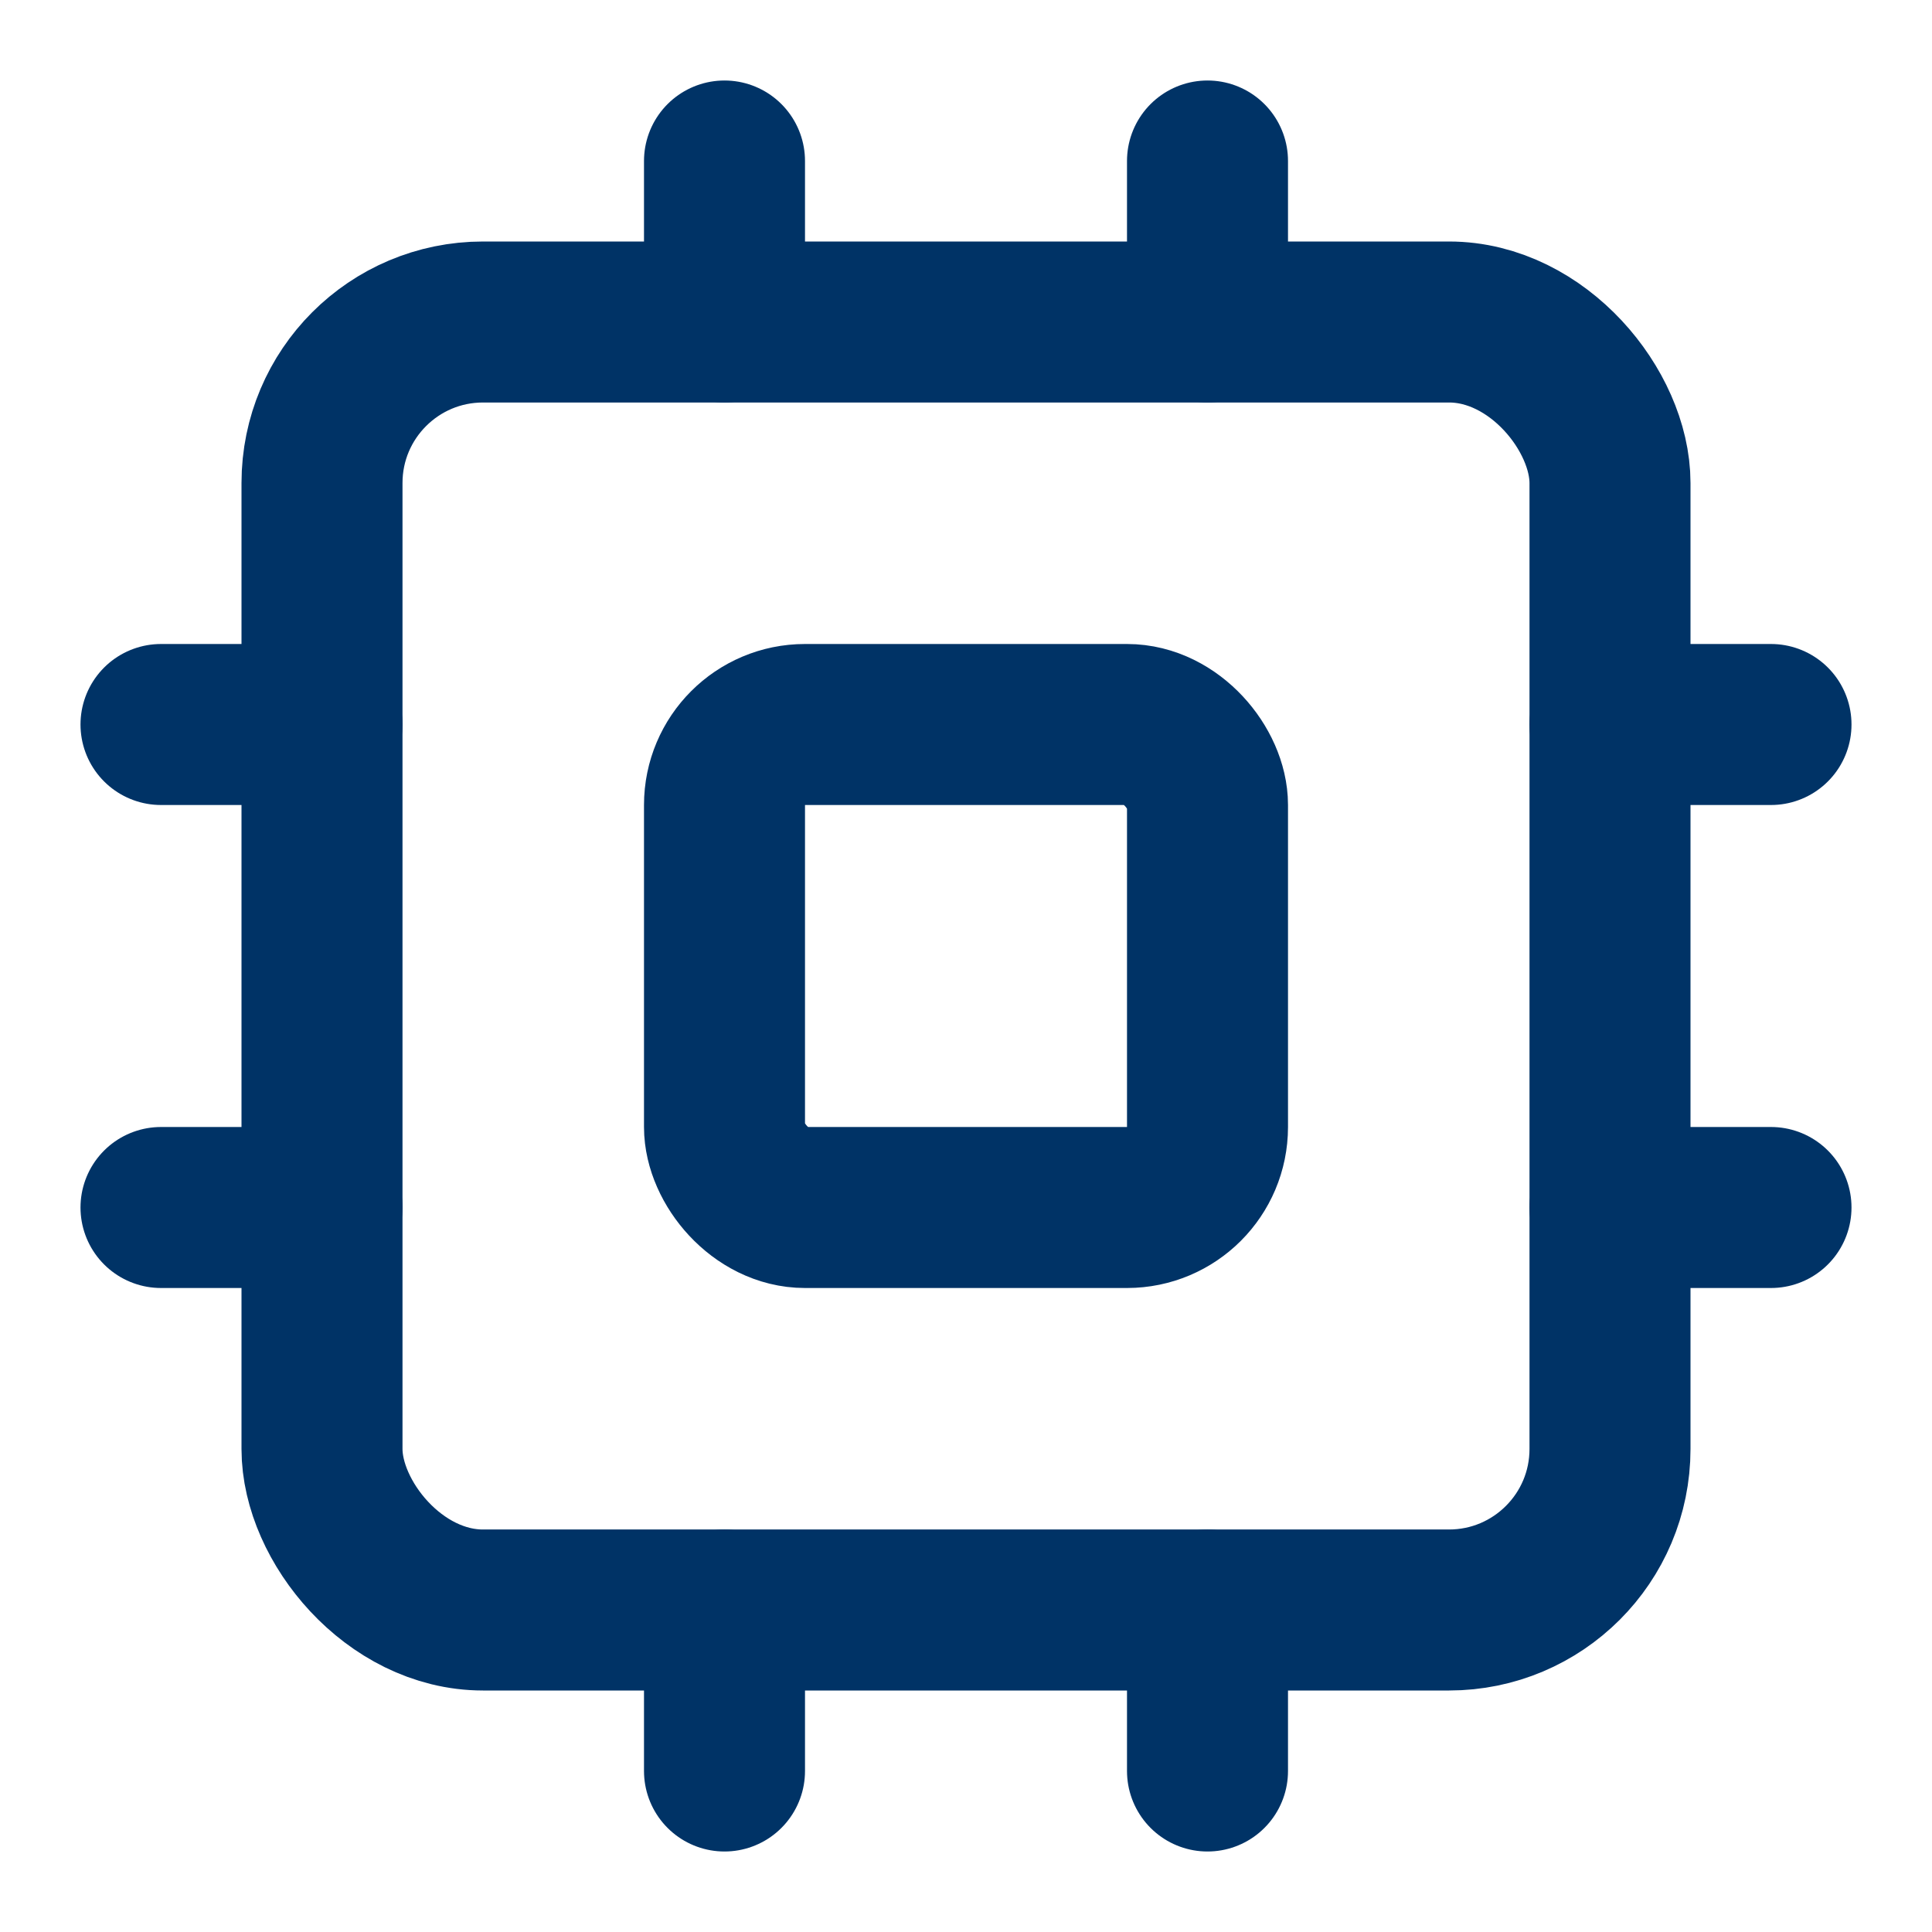
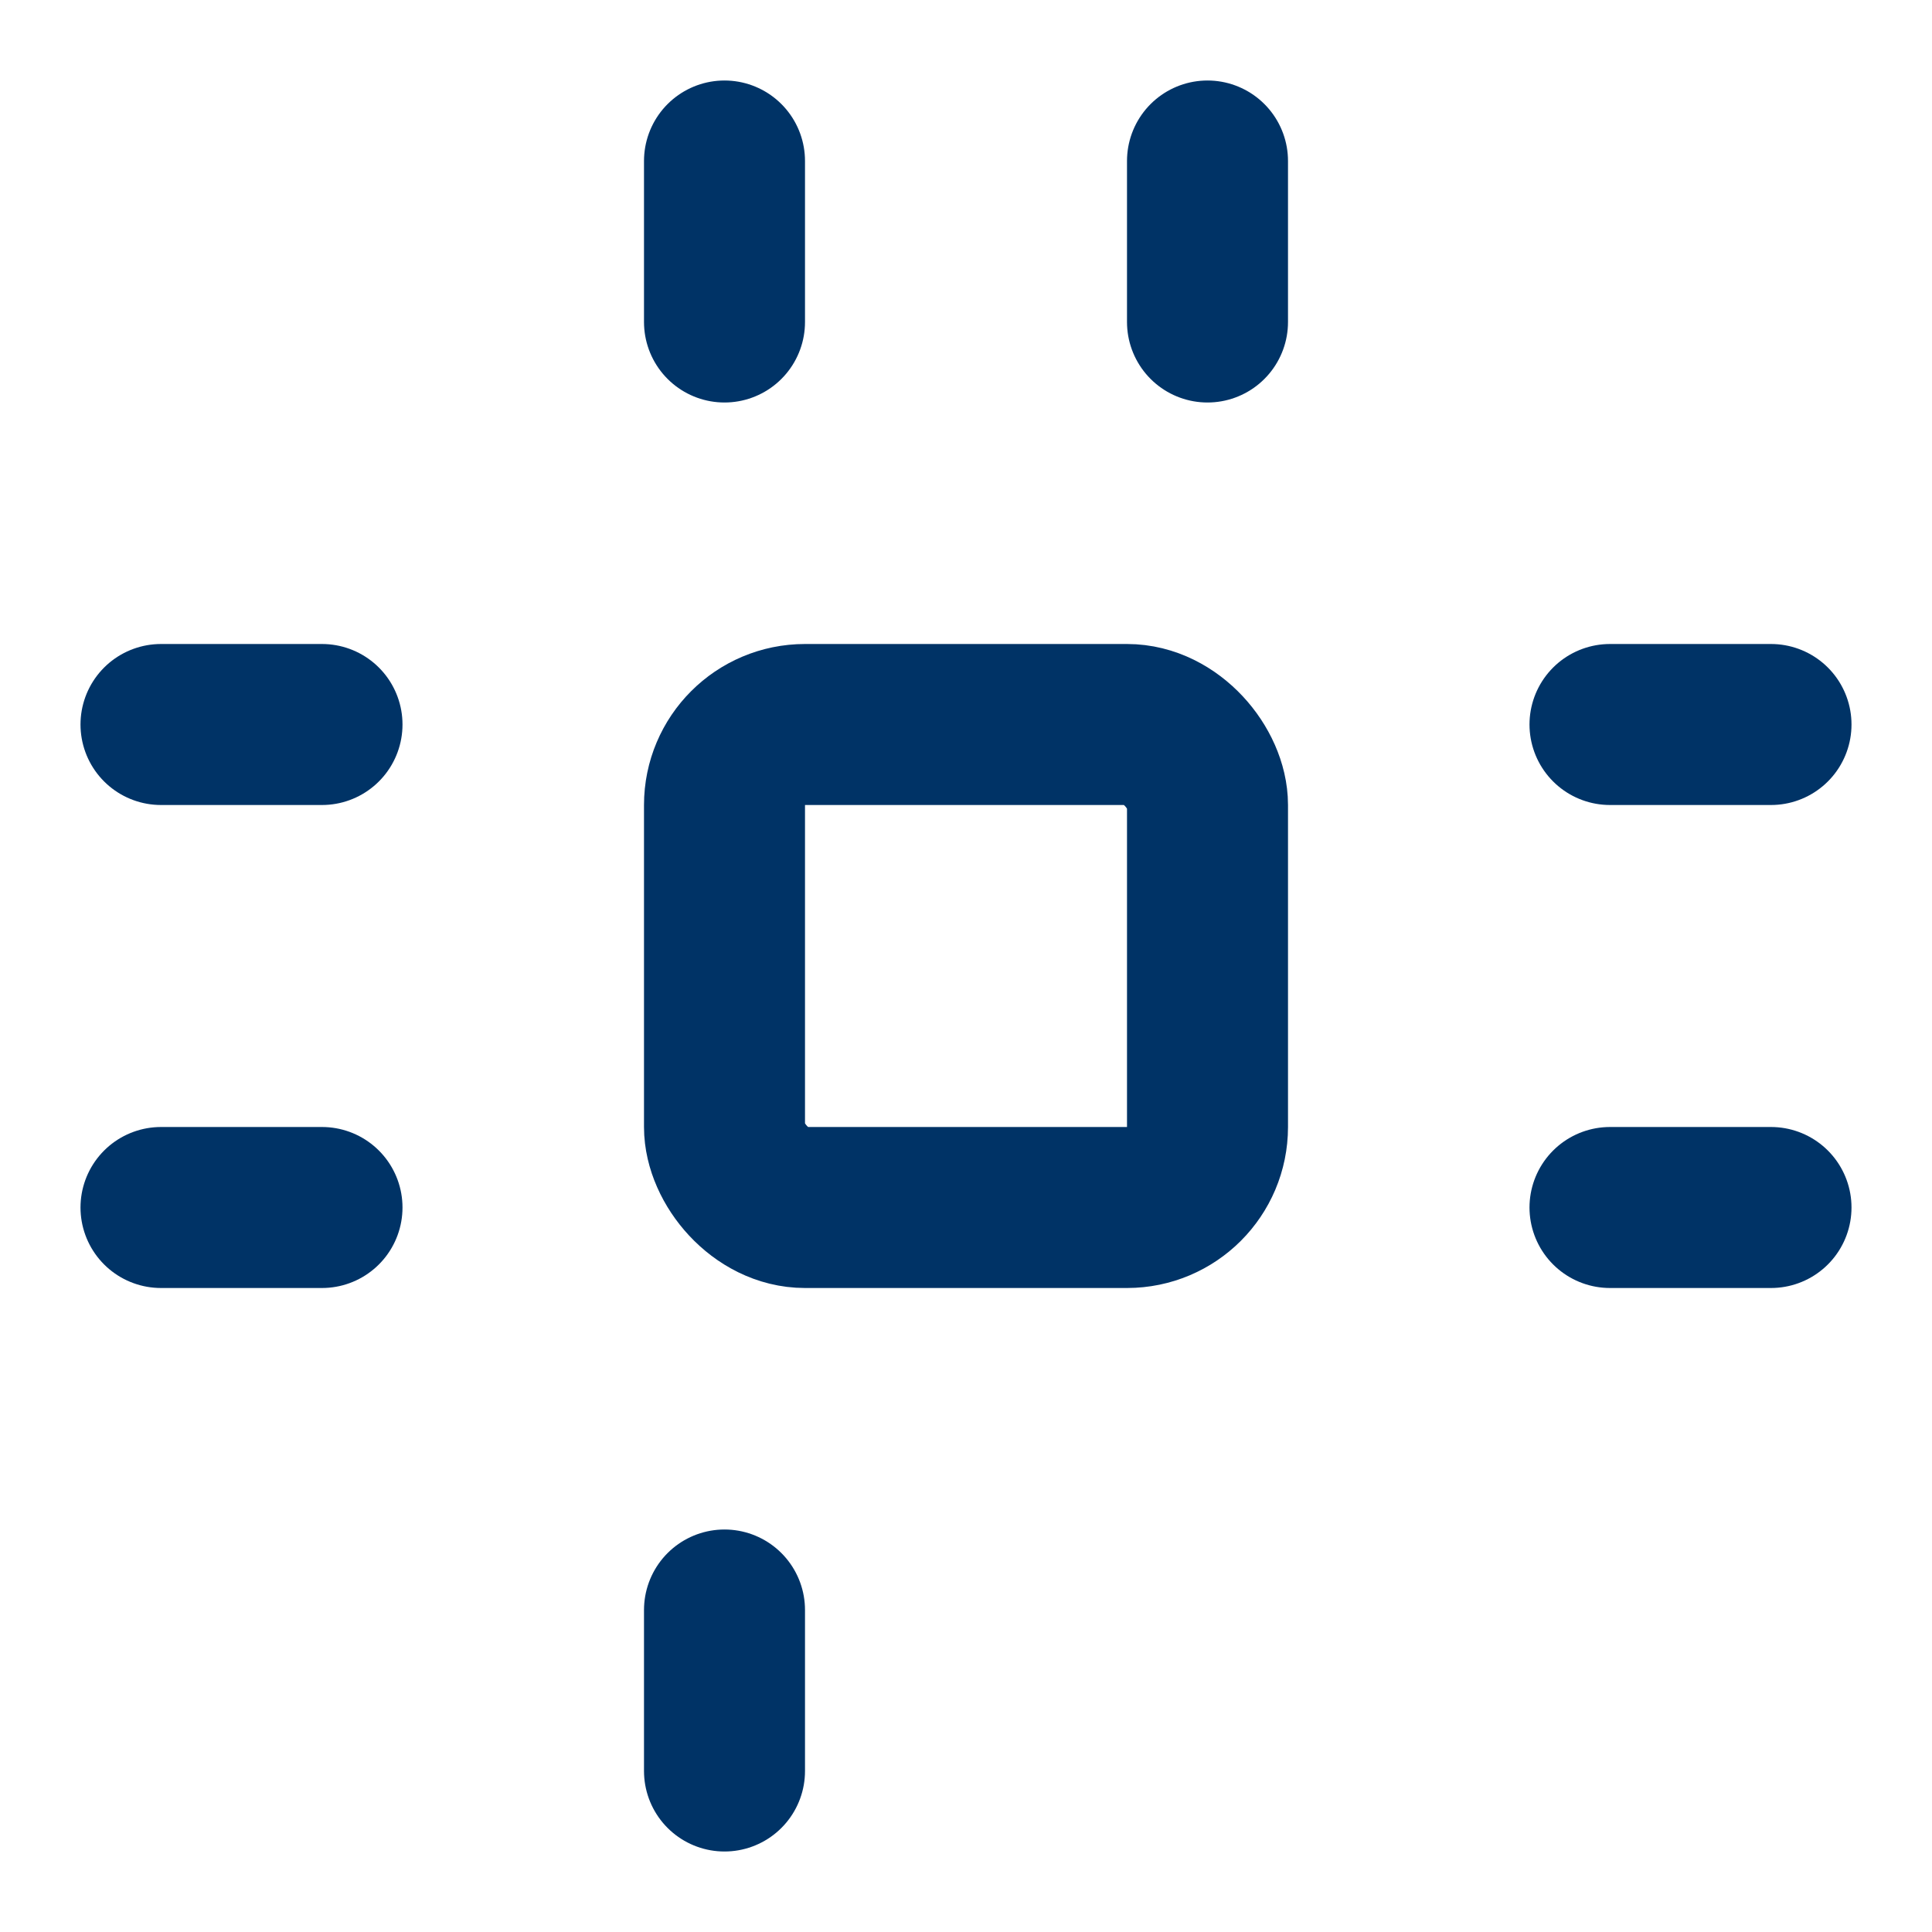
<svg xmlns="http://www.w3.org/2000/svg" width="24" height="24" viewBox="0 0 24 24" fill="none" stroke="#003366" stroke-width="2" stroke-linecap="round" stroke-linejoin="round" class="lucide lucide-cpu h-12 w-12 text-primary">
-   <rect width="16" height="16" x="4" y="4" rx="2" />
  <rect width="6" height="6" x="9" y="9" rx="1" />
  <path d="M15 2v2" />
-   <path d="M15 20v2" />
  <path d="M2 15h2" />
  <path d="M2 9h2" />
  <path d="M20 15h2" />
  <path d="M20 9h2" />
  <path d="M9 2v2" />
  <path d="M9 20v2" />
</svg>